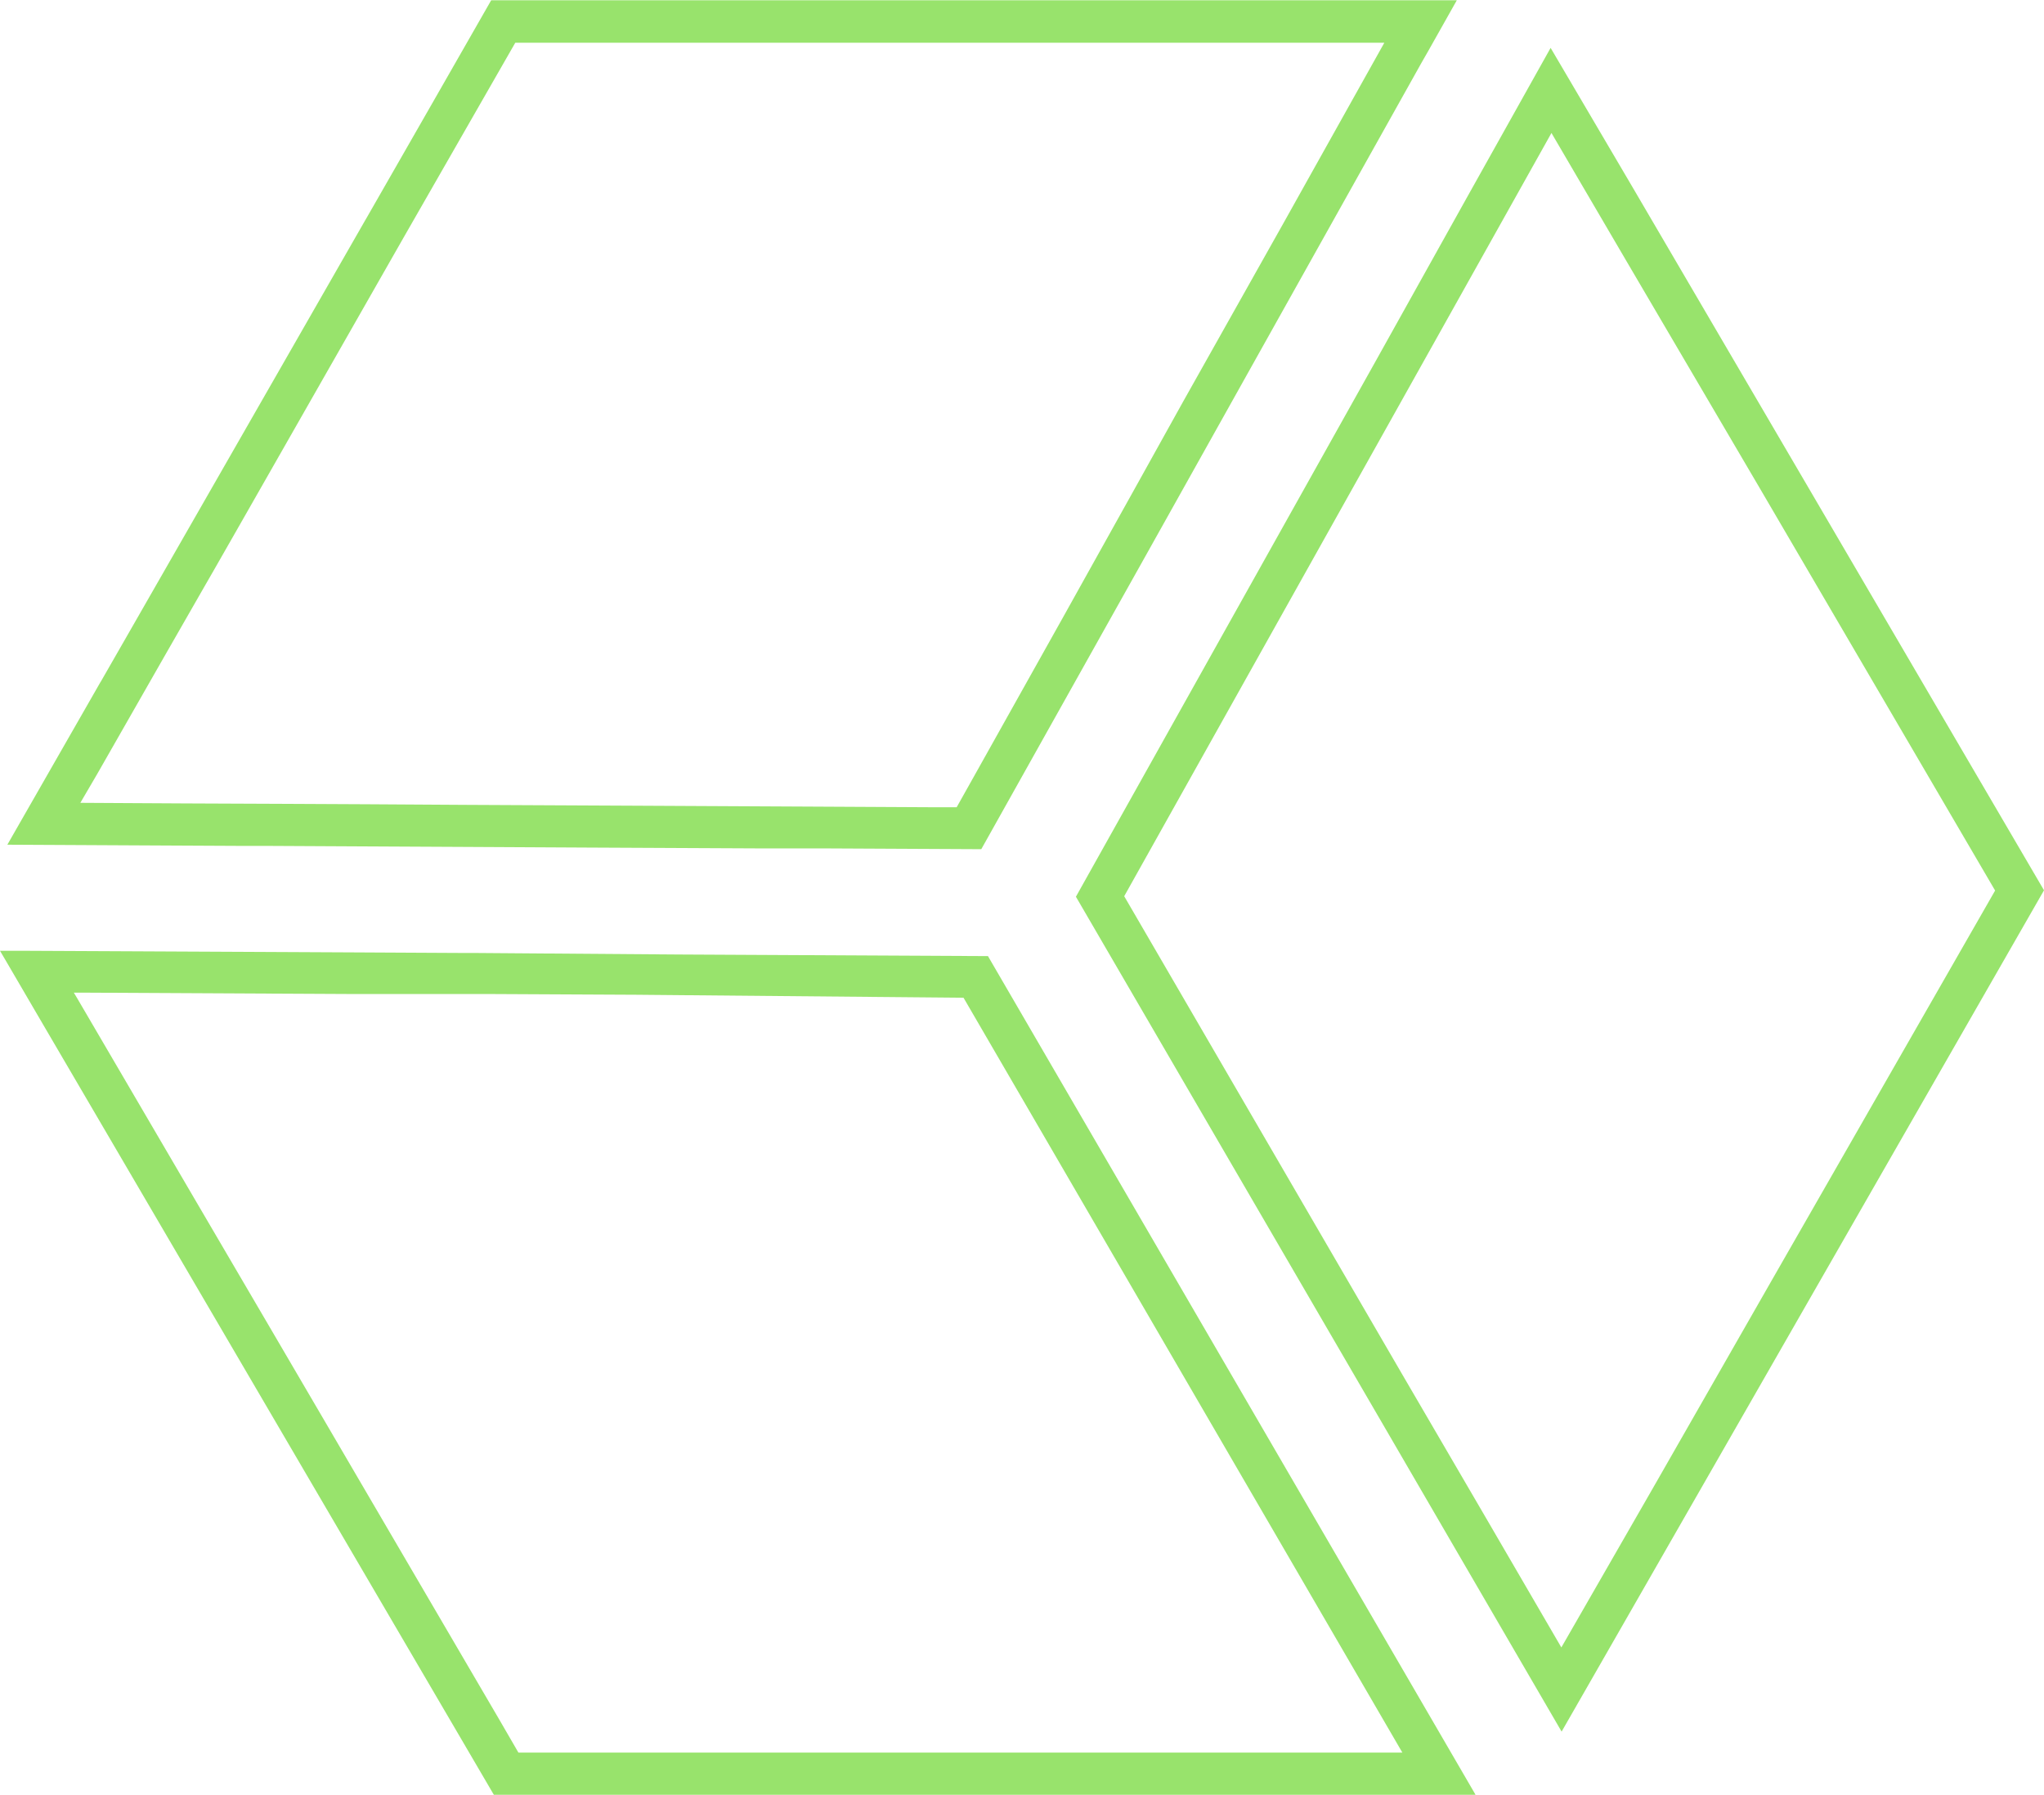
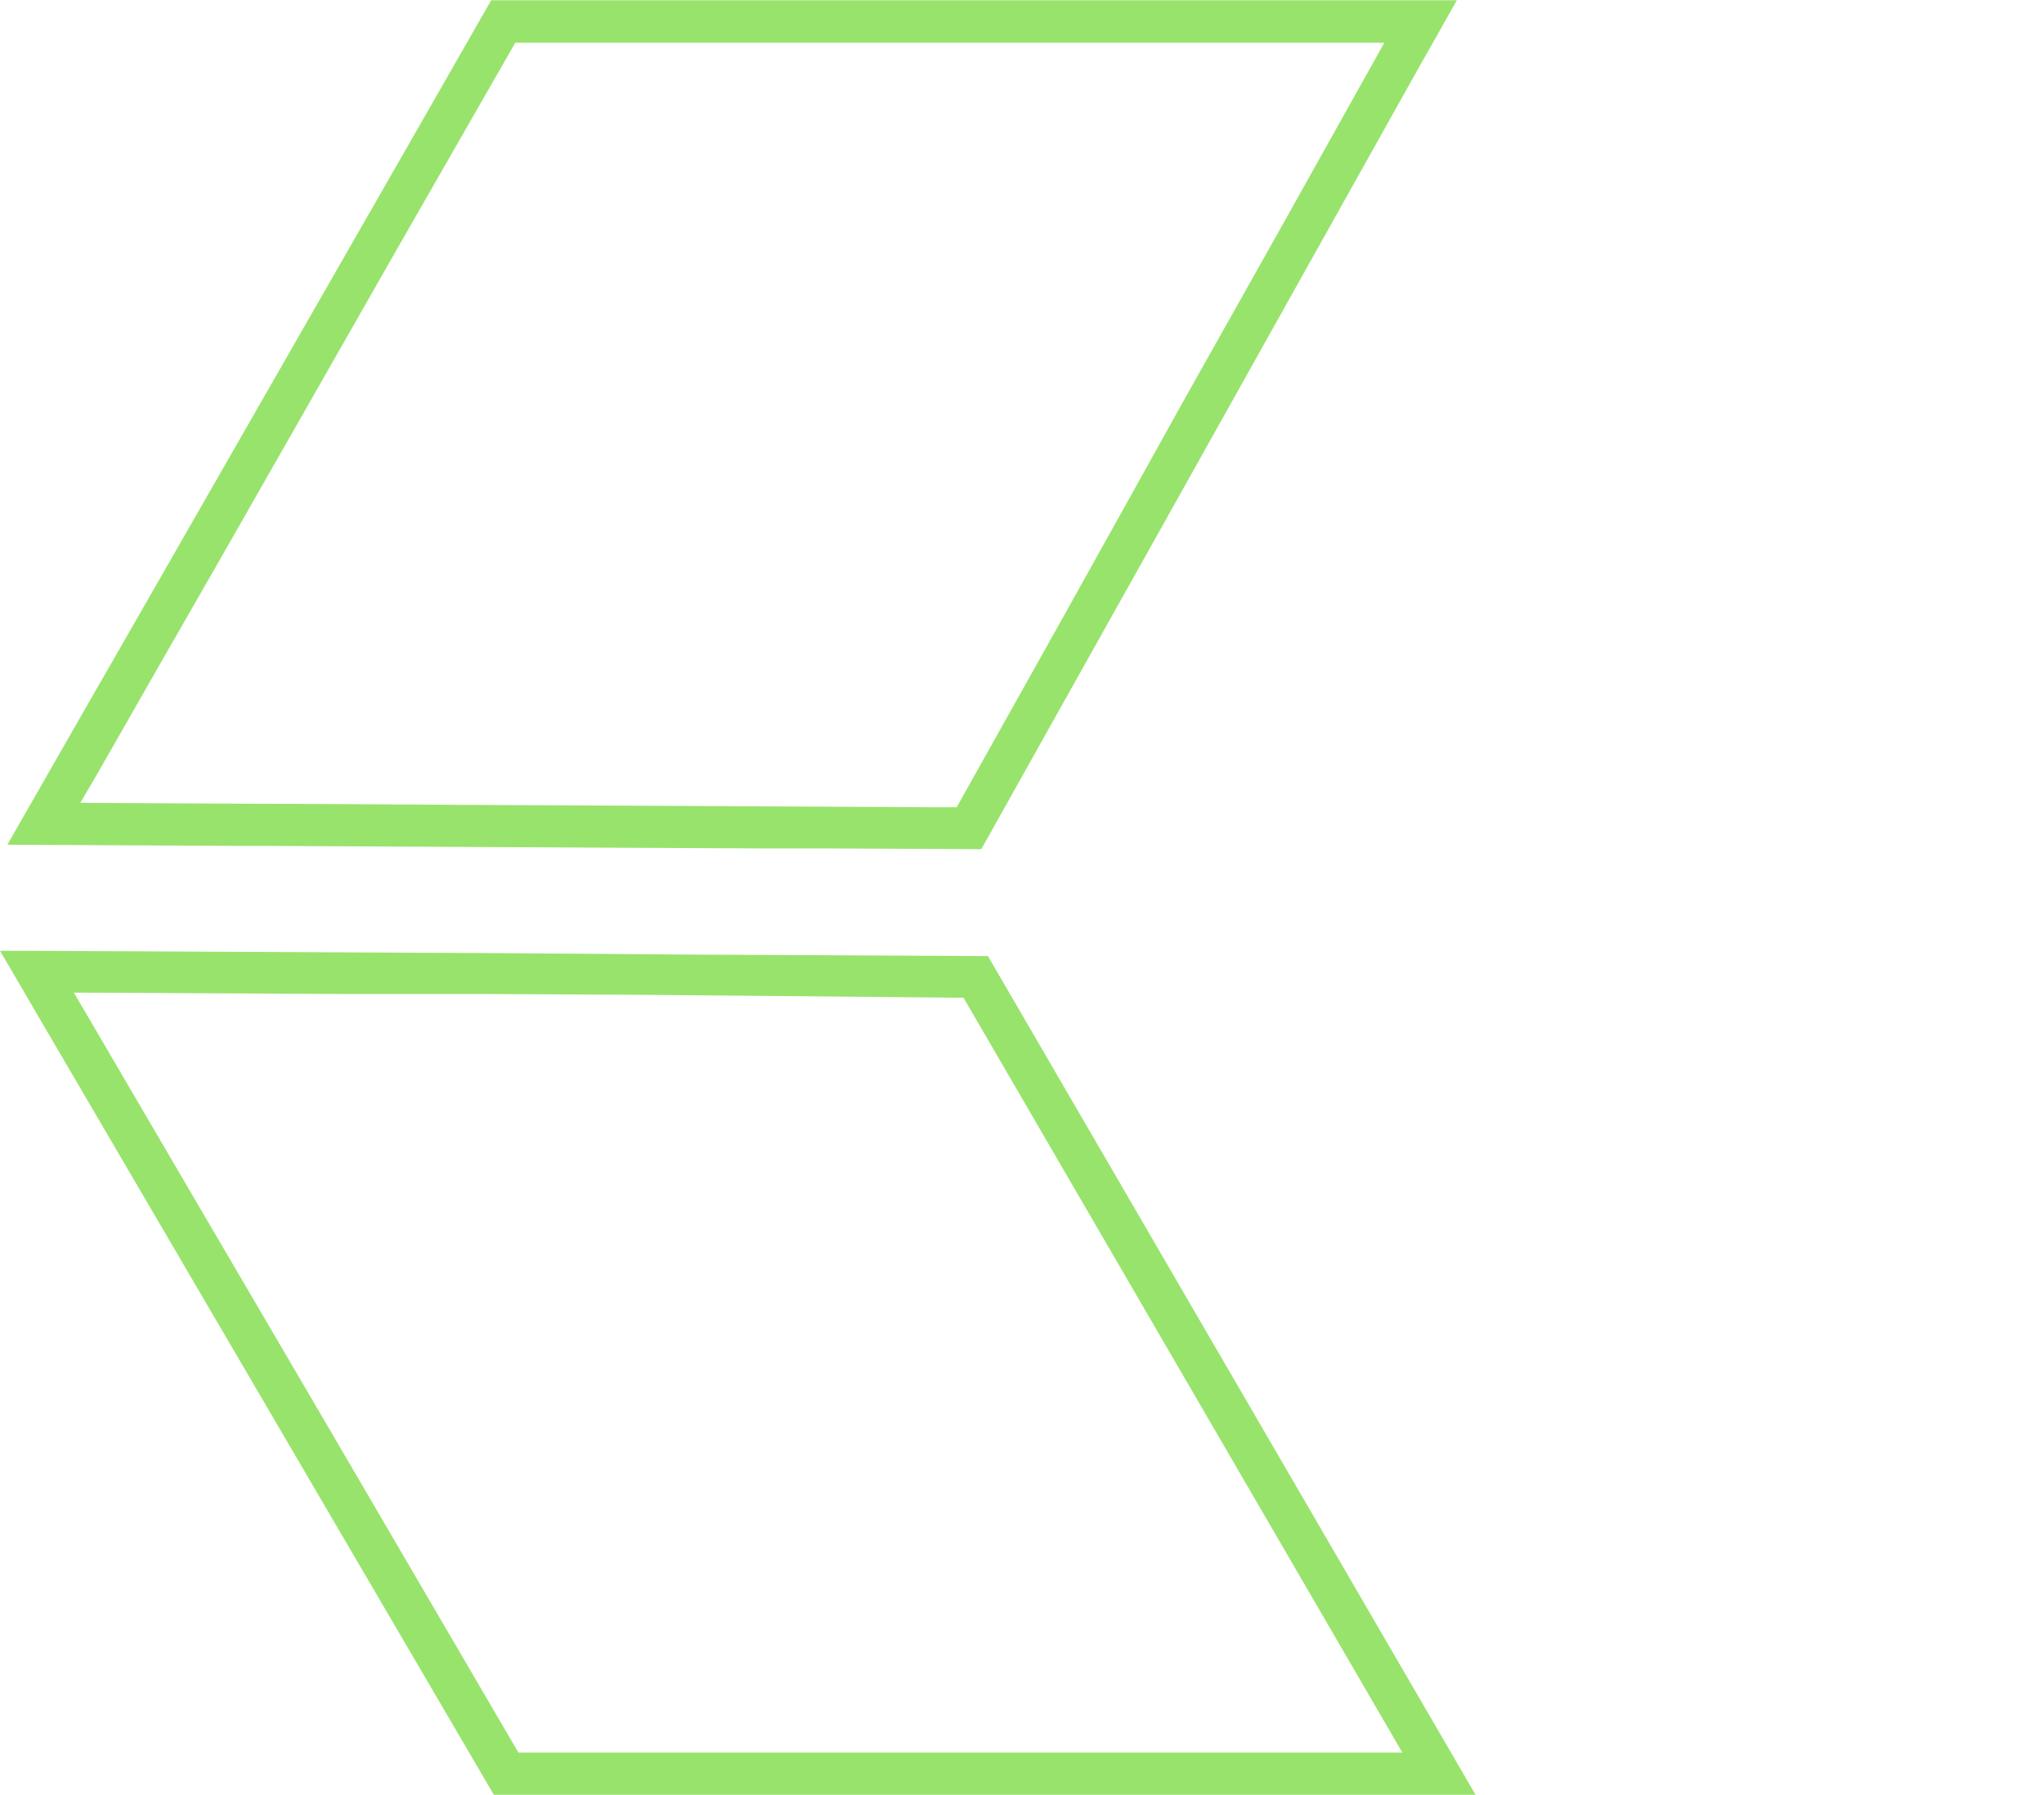
<svg xmlns="http://www.w3.org/2000/svg" id="b52e5a9a-d95b-420c-8181-5b7ff95558b0" data-name="Layer 1" viewBox="0 0 241.69 212.18">
  <defs>
    <style>.ba8e05b7-43eb-4121-8cf8-72c547135715{fill:#98e36c;}</style>
  </defs>
-   <path class="ba8e05b7-43eb-4121-8cf8-72c547135715" d="M555.66,300l-10-17-1.5,2.68-8.28,14.8-11,19.72-35.35,63.15,34.92,60,9.71,16.7,12.8,22,16.36-28.53,14.27-24.89L604,382.59,576.15,335l-20-34.16Zm42.56,82.62-26.4,46.06L558,452.84,546.93,472.1,538,456.76l-10-17.14-32.76-56.33,33.25-59.38,17.27-30.85,3.51,6,5.2,8.88L570.36,335Z" transform="translate(-362.31 -277.34)" />
  <path class="ba8e05b7-43eb-4121-8cf8-72c547135715" d="M531.19,283.37l3.38-6h-5.25l-102.82,0h-6.11L414,288.54l-8.36,14.59-.09.15-28.05,48.94-3.27,5.7h0l-.06.09-8.62,15.05-2.37,4.14,15.57.08,11.83.06h3.16l11.55.06,11.68.06,15.16.08,20.61.1,7.7,0,17.9.09,16-28.56,3.75-6.69,13.58-24.27,18.7-33.41Zm-14.28,15.27-2.71,4.85-12,21.34-6,10.79L488,350.33l-10.74,19.18-1.83,3.26h-3.17l-13.35-.07-21.44-.11-20.23-.1L406,372.42l-10.1-.05-11.72-.05-12.37-.07,2-3.42,8-14,4.65-8.11,1.22-2.12,2.64-4.62L410,305.48h0l13.24-23.09,100.3,0H526Z" transform="translate(-362.31 -277.34)" />
-   <path class="ba8e05b7-43eb-4121-8cf8-72c547135715" d="M417.08,390l-13.27-.07-26.46-.13-12.53-.06-2.51,0,.85,1.45,4.44,7.6,13.75,23.49,8.89,15.19,13.52,23.1,12.82,21.9,4.16,7.11H536.82l-57.69-99.21-36.71-.19L418.53,390Zm59.16,5.29,51.89,89.24H484.4l-53.4,0h-7.39l-2.32-4-17.64-30.15L401.09,446l-6.85-11.7-9-15.36-13.87-23.7-.33-.55H372l31.34.16,8.85,0,7.51,0,17.87.09Z" transform="translate(-362.31 -277.34)" />
+   <path class="ba8e05b7-43eb-4121-8cf8-72c547135715" d="M417.08,390l-13.27-.07-26.46-.13-12.53-.06-2.51,0,.85,1.45,4.44,7.6,13.75,23.49,8.89,15.19,13.52,23.1,12.82,21.9,4.16,7.11H536.82l-57.69-99.21-36.71-.19L418.53,390Zm59.16,5.29,51.89,89.24H484.4l-53.4,0h-7.39L401.09,446l-6.85-11.7-9-15.36-13.87-23.7-.33-.55H372l31.34.16,8.85,0,7.51,0,17.87.09Z" transform="translate(-362.31 -277.34)" />
</svg>